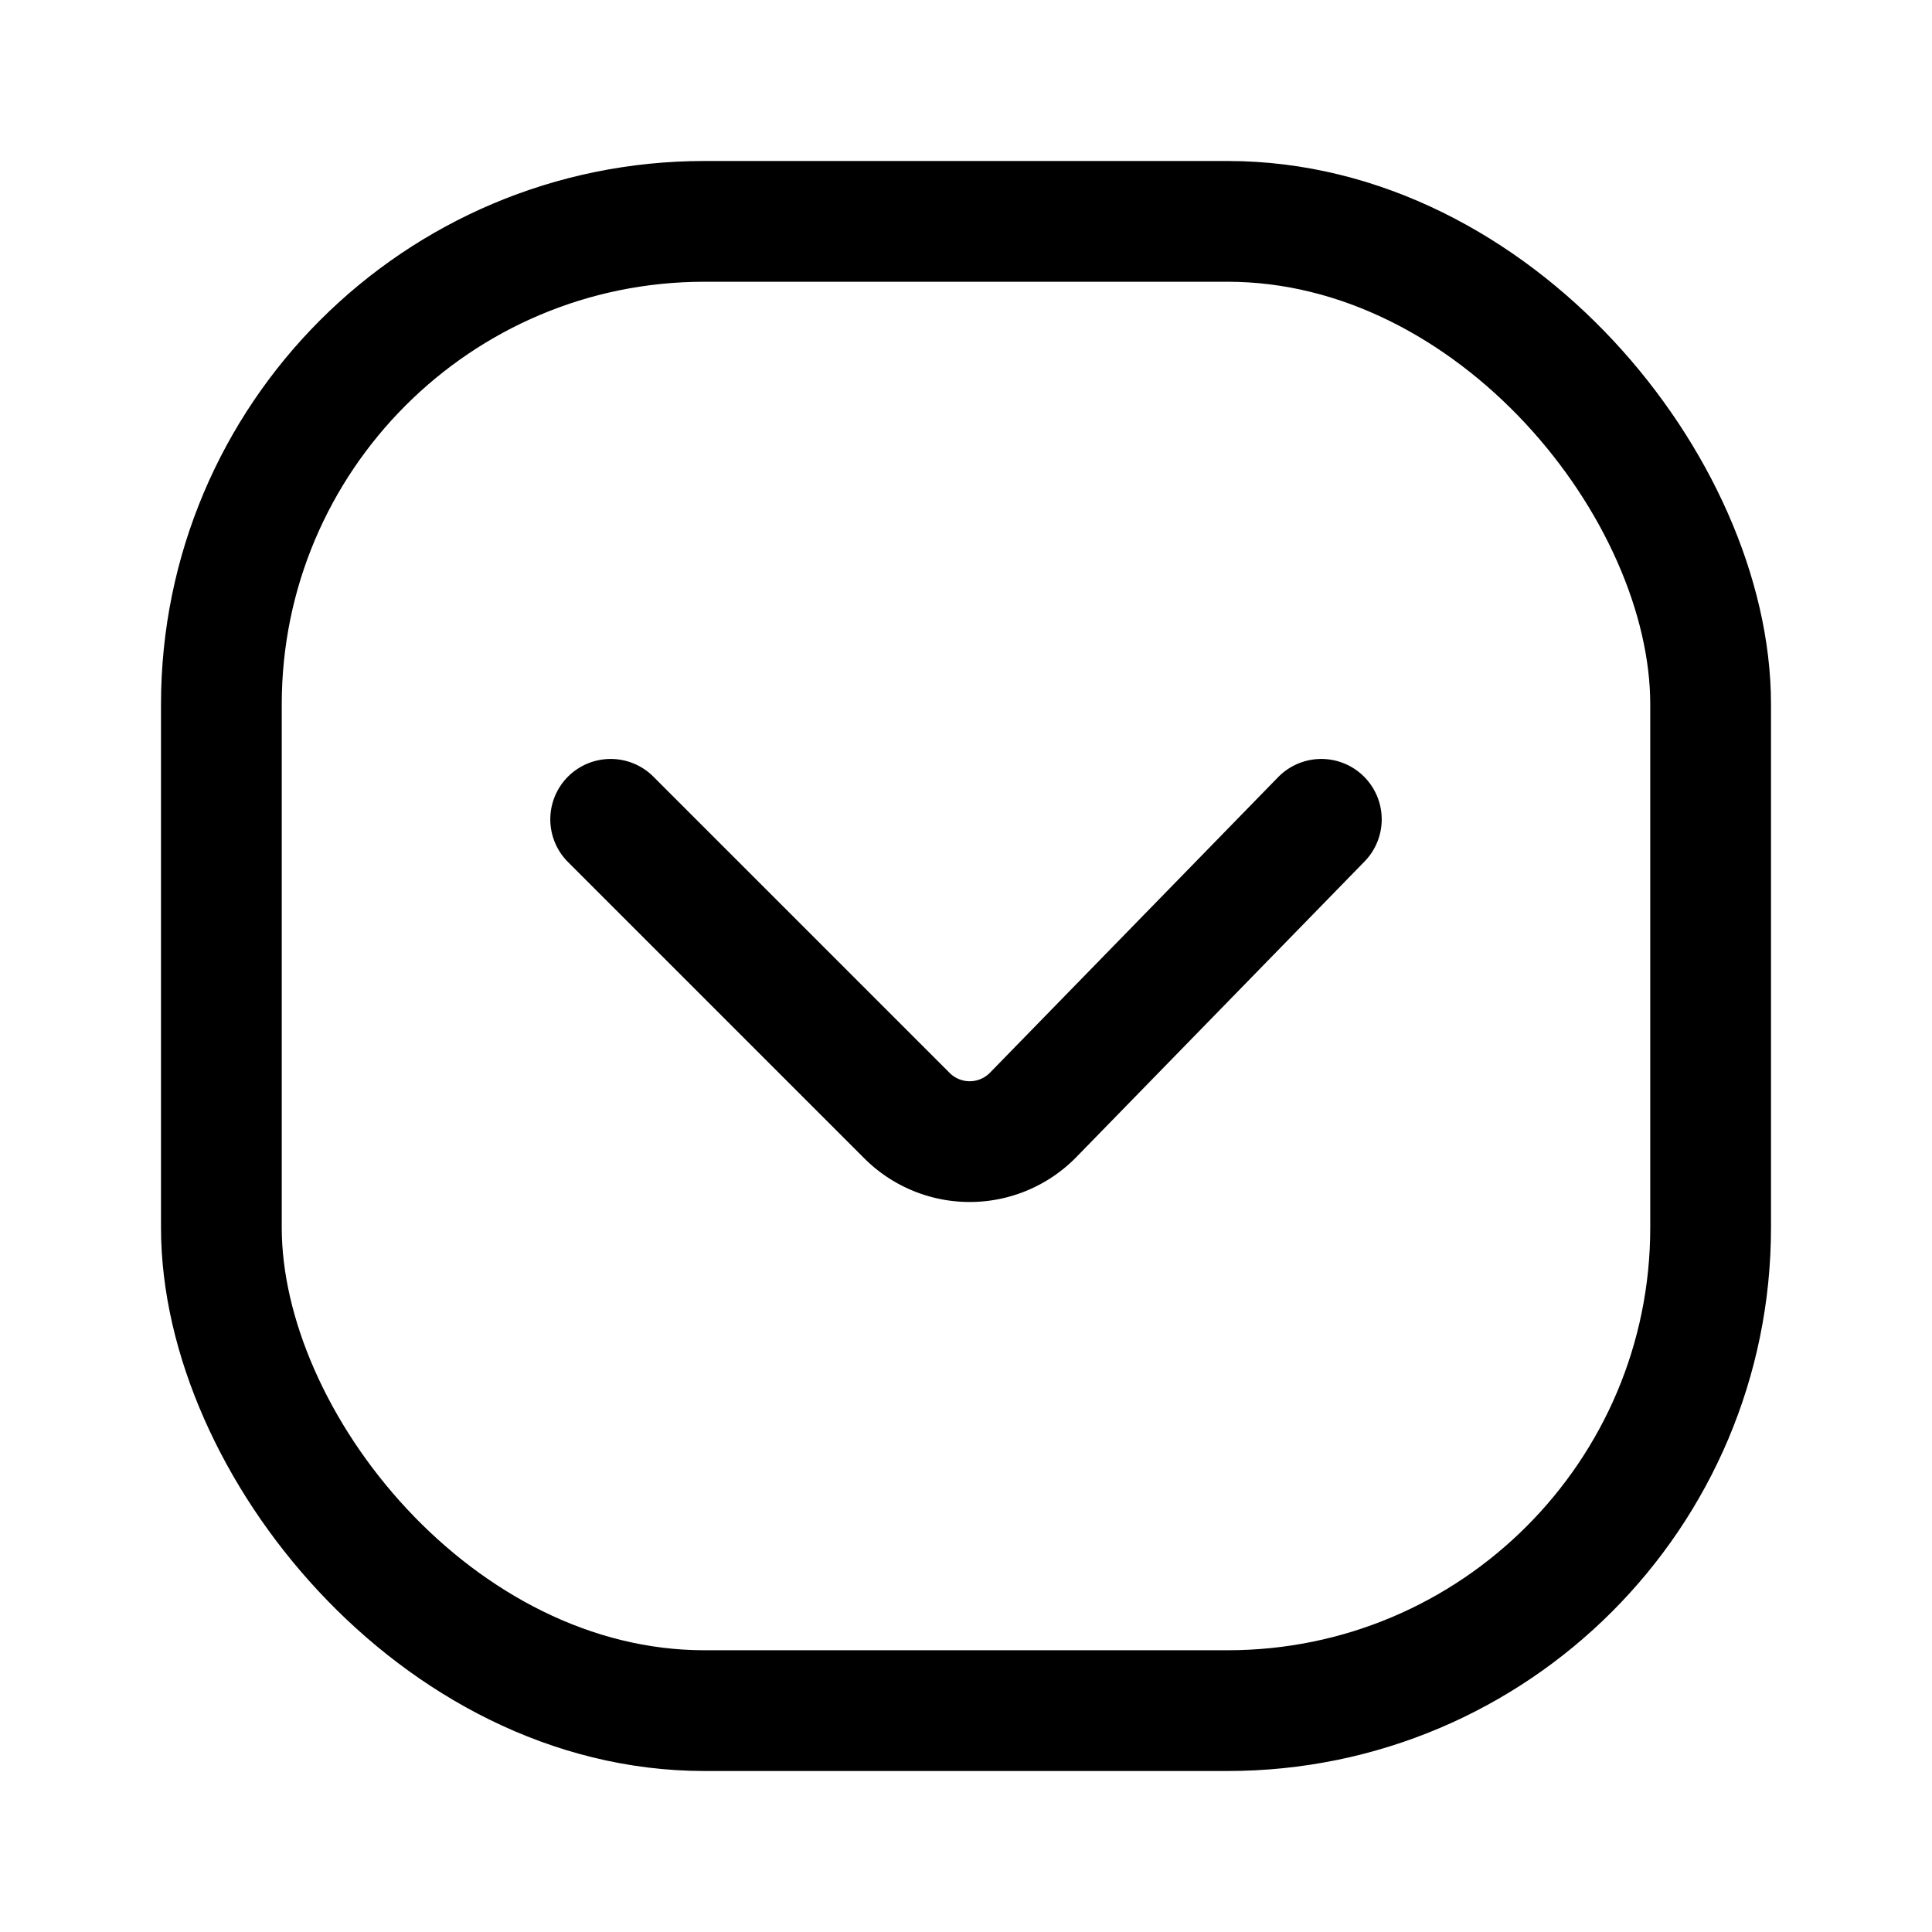
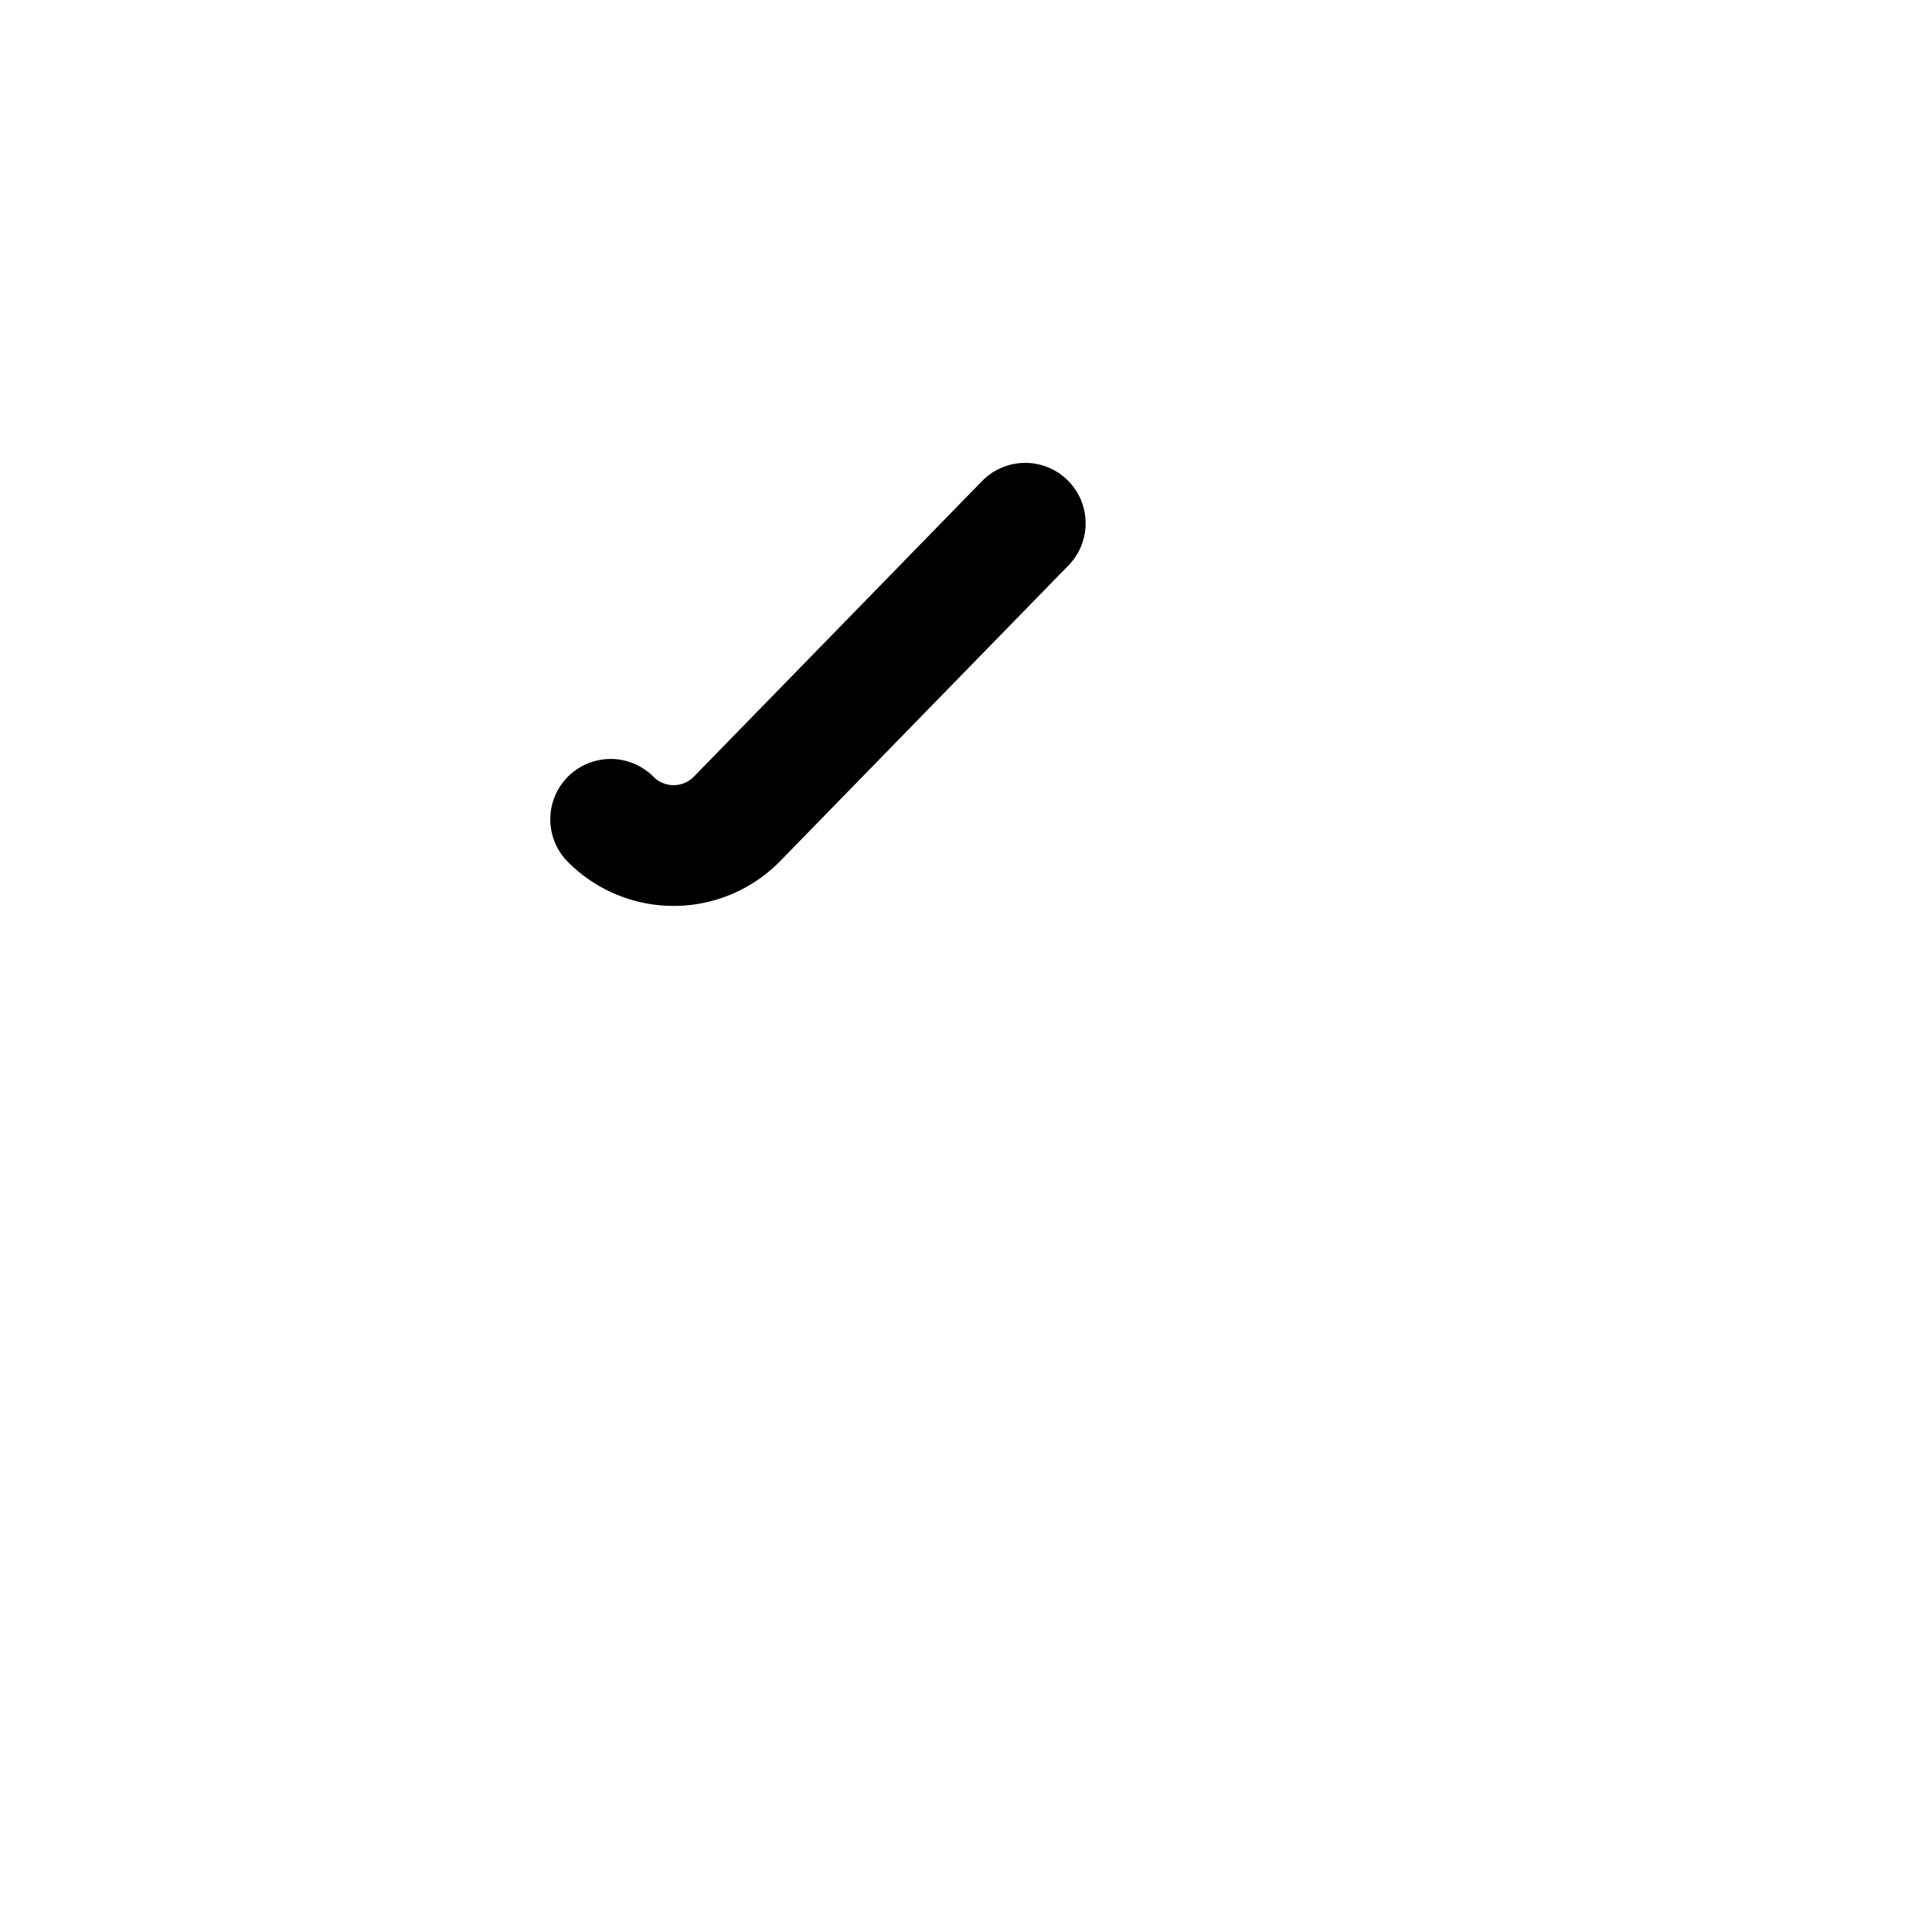
<svg xmlns="http://www.w3.org/2000/svg" width="800" height="800" viewBox="0 0 24 24">
  <g fill="none" stroke="currentColor" stroke-width="1.5">
-     <path stroke-linecap="round" stroke-linejoin="round" d="m7.586 10.178l3.678 3.678a1.102 1.102 0 0 0 1.564 0l3.586-3.678" />
-     <rect width="18.5" height="18.5" x="2.75" y="2.75" rx="6" />
+     <path stroke-linecap="round" stroke-linejoin="round" d="m7.586 10.178a1.102 1.102 0 0 0 1.564 0l3.586-3.678" />
  </g>
</svg>